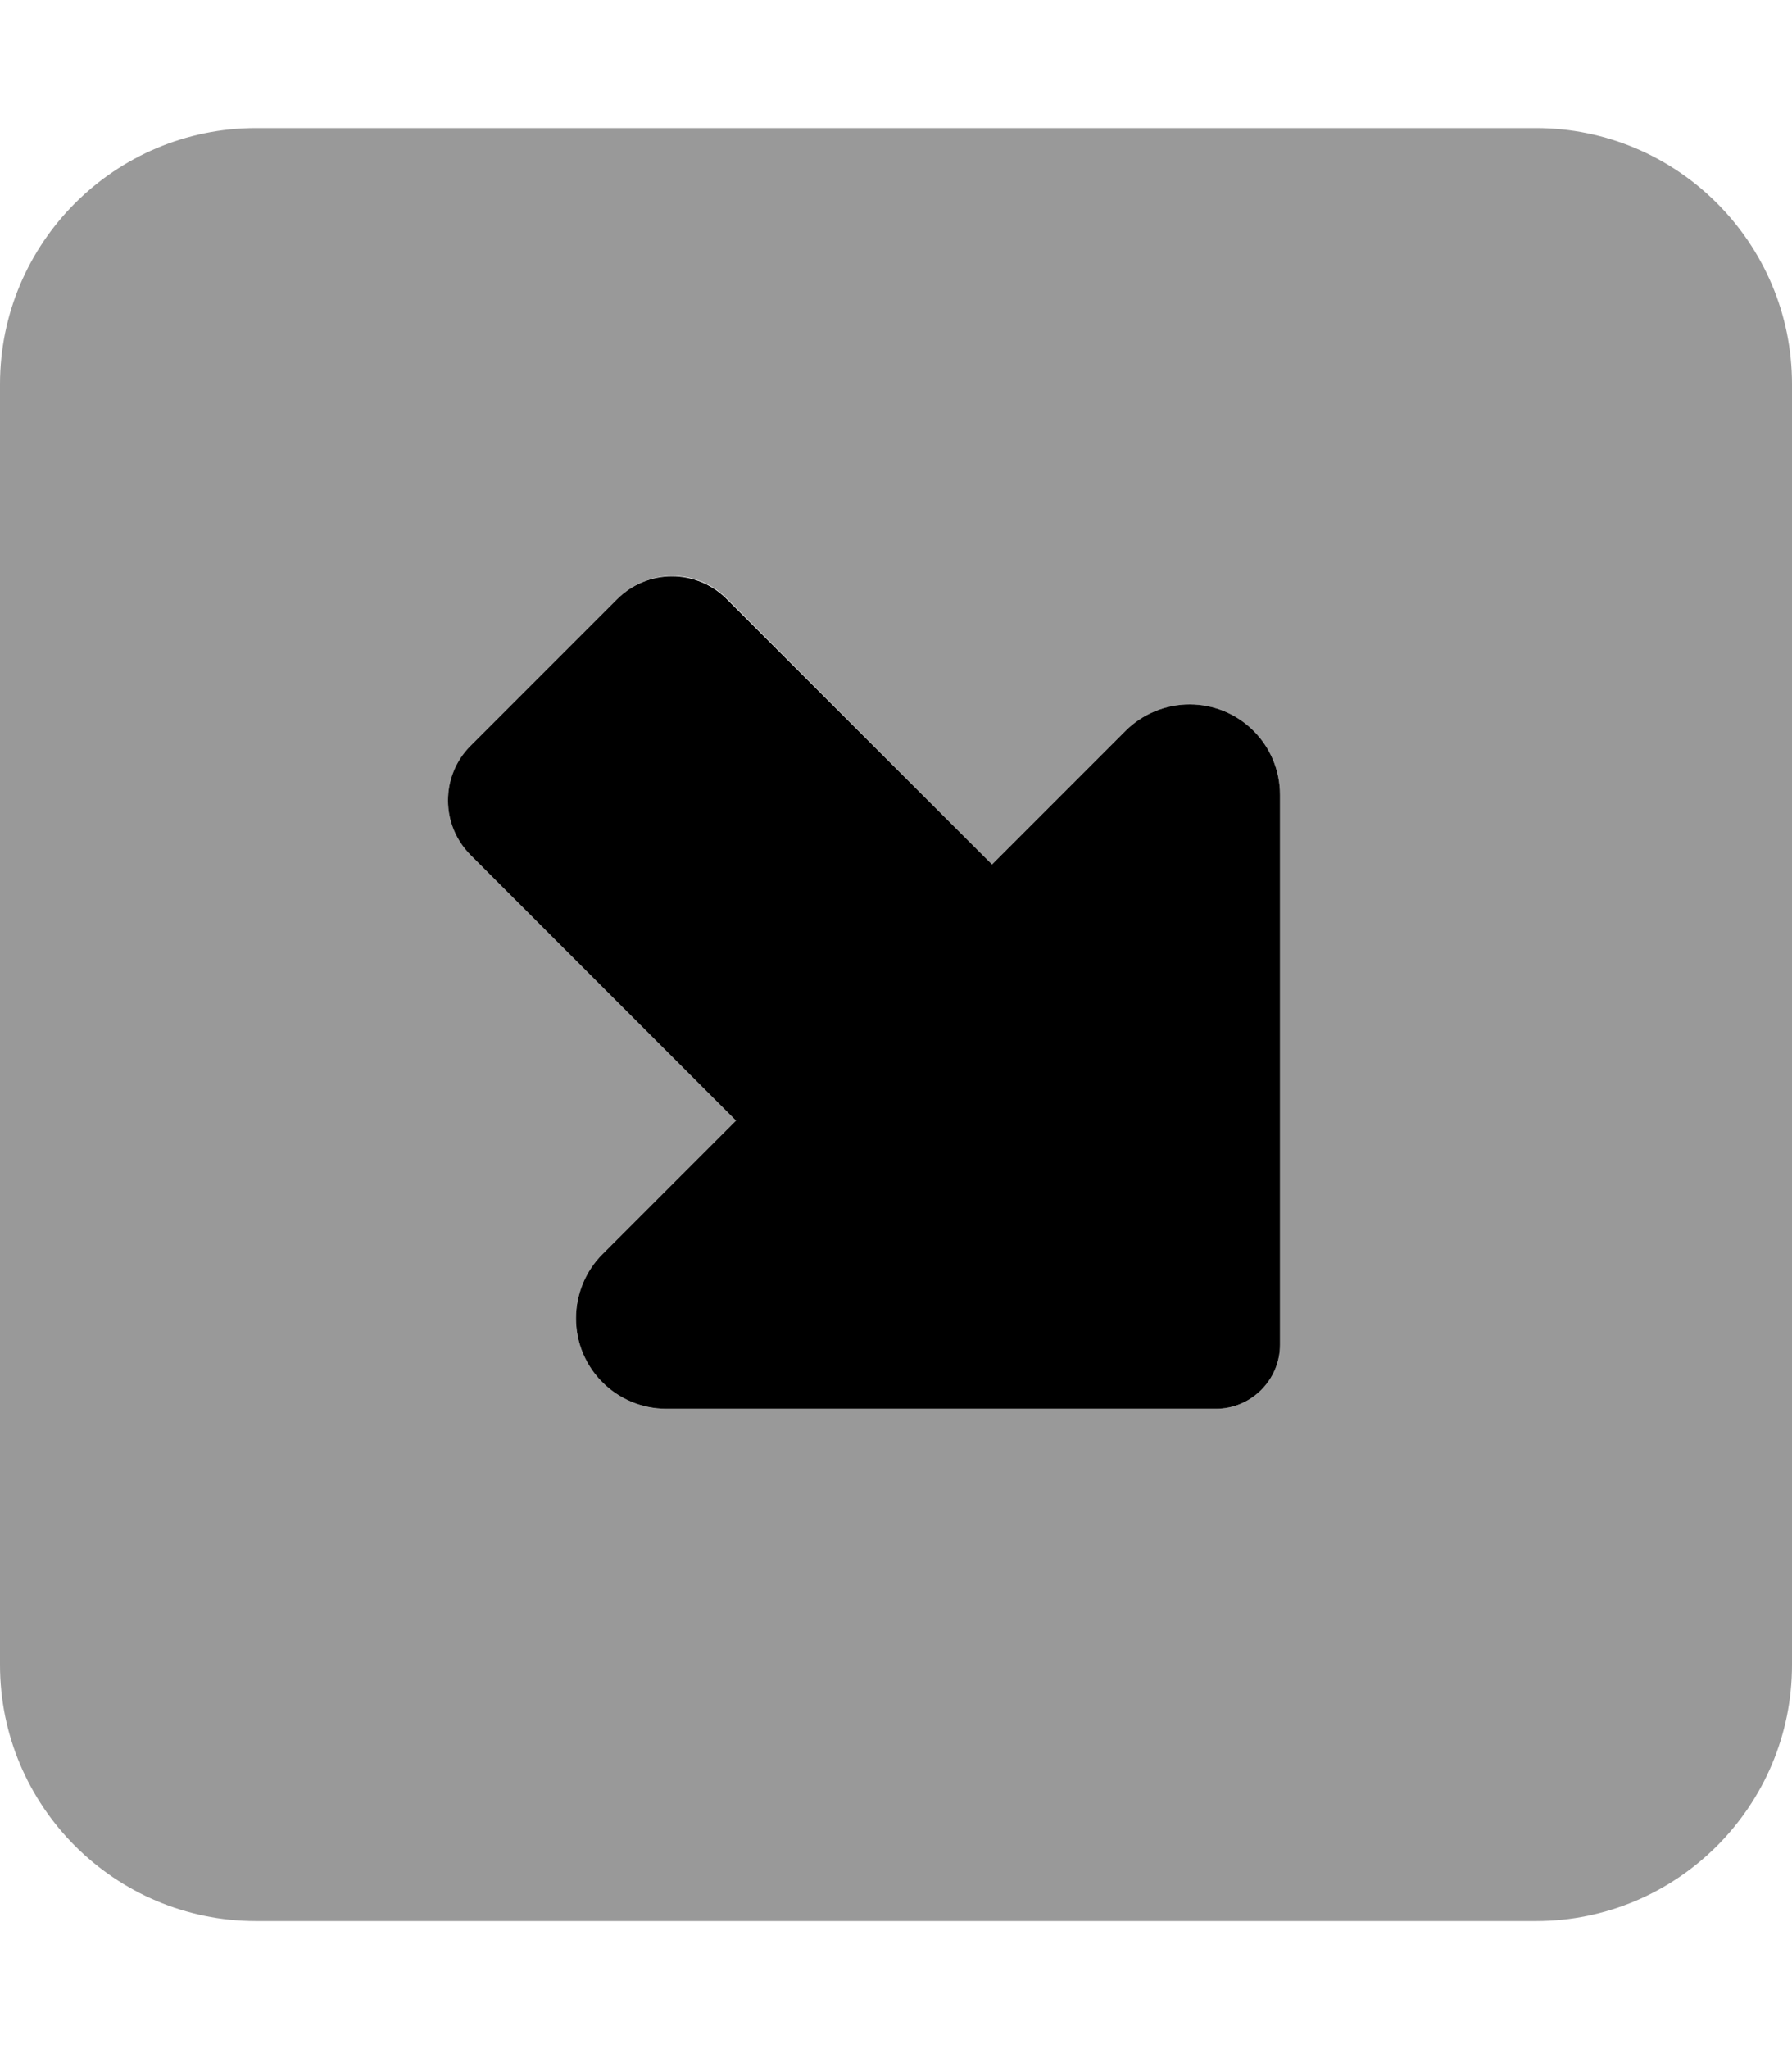
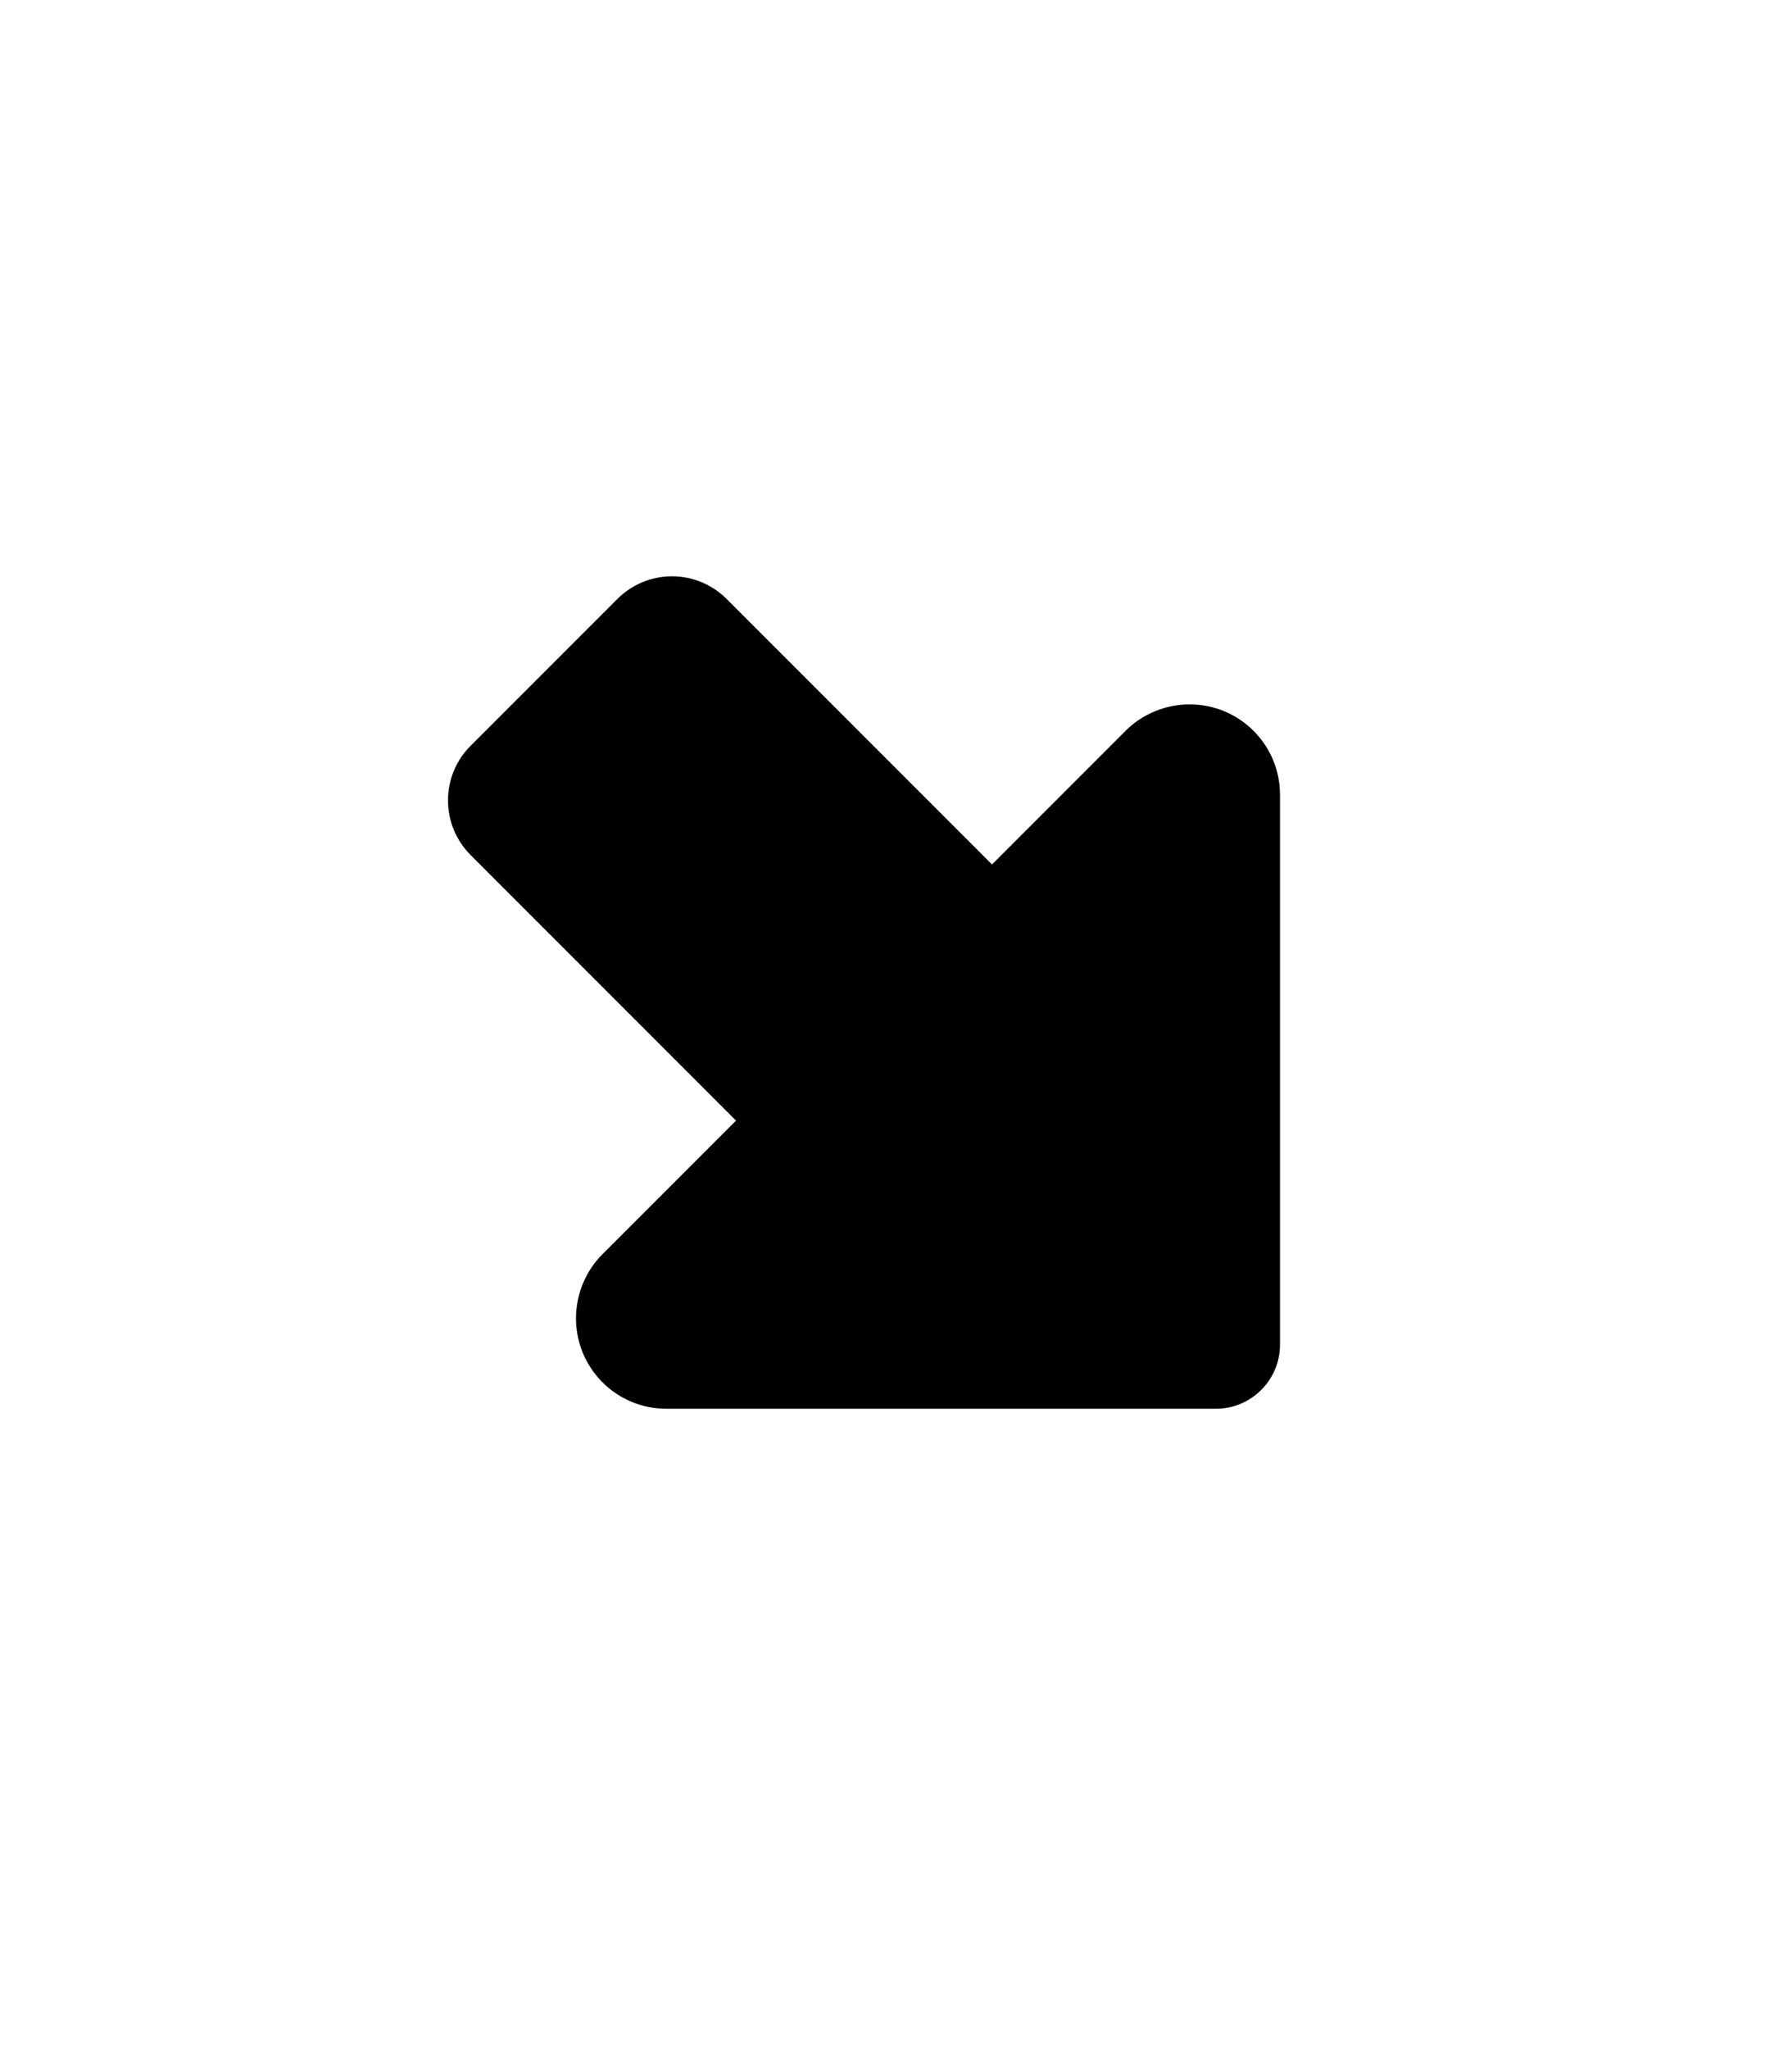
<svg xmlns="http://www.w3.org/2000/svg" viewBox="0 0 448 512">
  <defs>
    <style>.fa-secondary{opacity:.4}</style>
  </defs>
-   <path class="fa-secondary" d="M0 96L0 416c0 35.3 28.7 64 64 64l320 0c35.3 0 64-28.7 64-64l0-320c0-35.3-28.7-64-64-64L64 32C28.7 32 0 60.7 0 96zM112 200c0-5.1 2-10 5.7-13.7l36.7-36.7c3.6-3.6 8.5-5.7 13.7-5.7s10 2 13.7 5.7L248 216l33.4-33.4c4.2-4.2 10-6.6 16-6.6c12.5 0 22.6 10.1 22.6 22.6L320 336c0 8.8-7.2 16-16 16l-137.4 0c-12.5 0-22.6-10.1-22.6-22.6c0-6 2.4-11.8 6.6-16L184 280l-66.3-66.3C114 210 112 205.1 112 200z" />
  <path class="fa-primary" d="M320 336l0-137.4c0-12.5-10.1-22.6-22.6-22.6c-6 0-11.8 2.4-16 6.6L248 216l-66.3-66.3C178 146 173.1 144 168 144s-10 2-13.7 5.7l-36.7 36.7C114 190 112 194.9 112 200s2 10 5.7 13.7L184 280l-33.4 33.4c-4.2 4.2-6.6 10-6.6 16c0 12.5 10.1 22.6 22.6 22.6L304 352c8.8 0 16-7.2 16-16z" />
</svg>